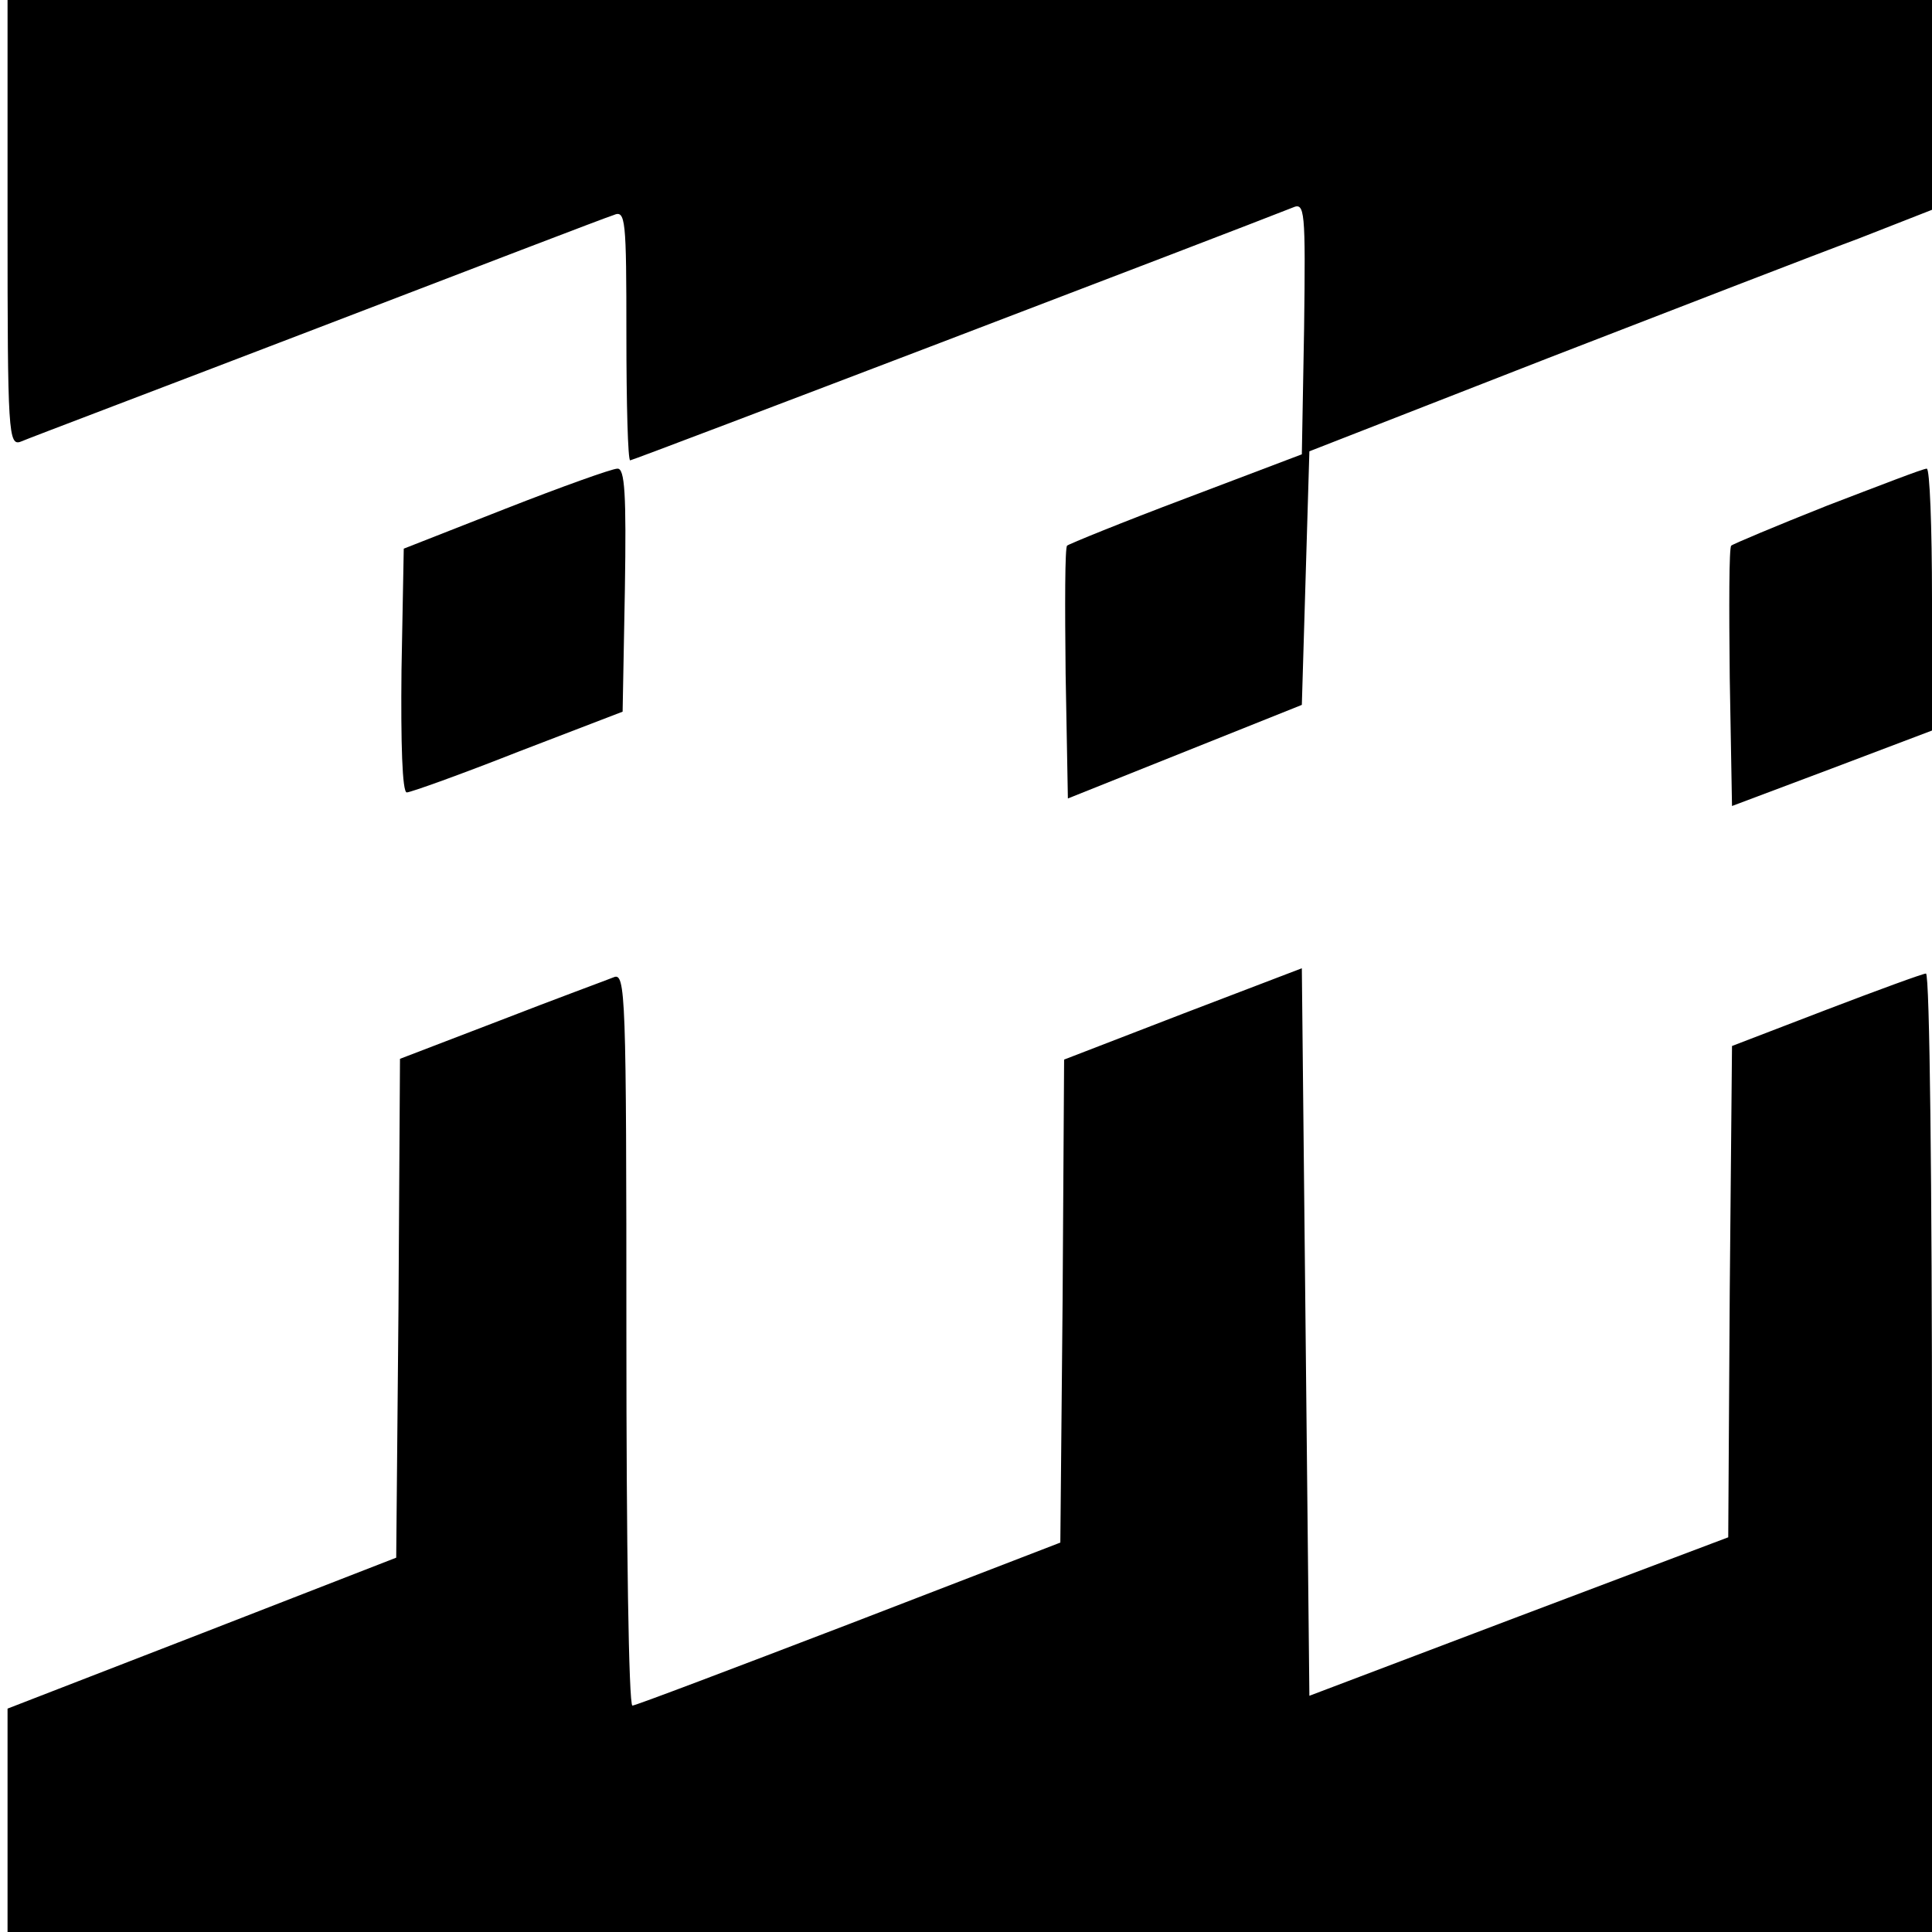
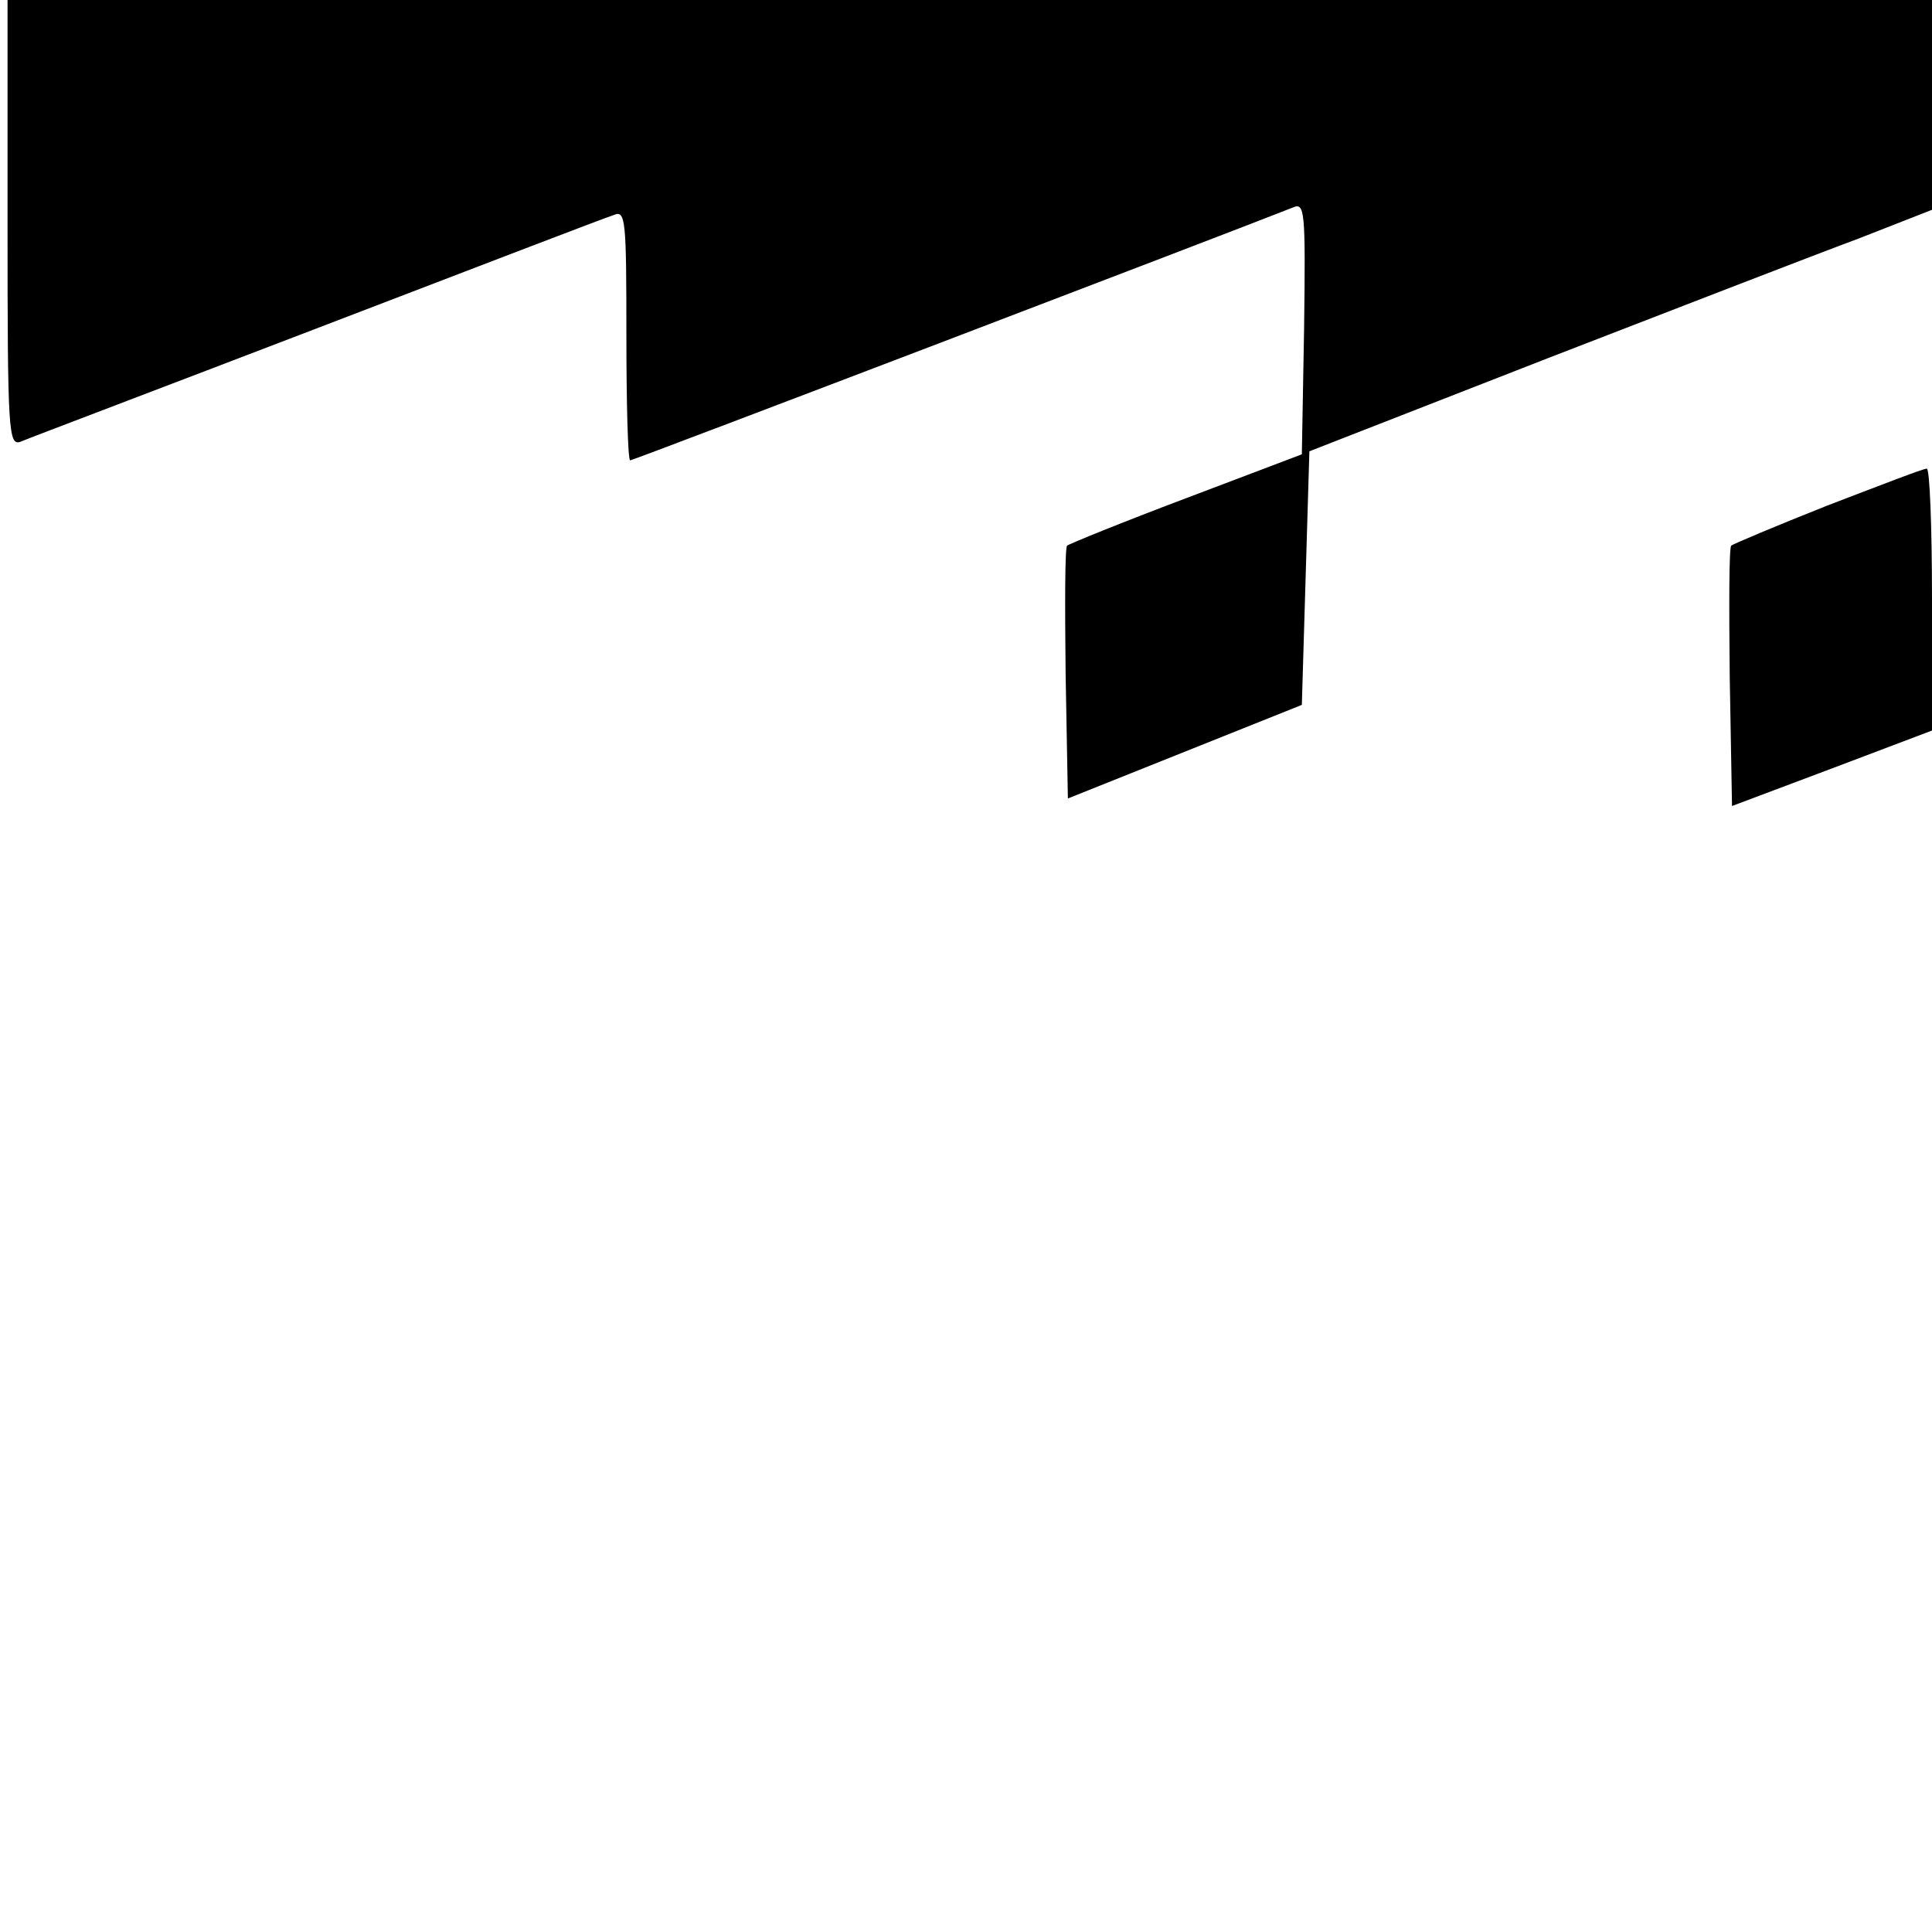
<svg xmlns="http://www.w3.org/2000/svg" version="1.0" width="256pt" height="256pt" viewBox="0 0 256 256" preserveAspectRatio="xMidYMid meet">
  <g transform="translate(0,256) scale(0.1,-0.1)" fill="#000000" stroke="none">
    <path d="M10 2264 c0 -278 1 -296 18 -289 9 4 186 71 392 150 206 79 383 147 393 150 16 7 17 -5 17 -159 0 -91 2 -166 5 -166 4 0 800 304 878 335 16 7 17 -3 15 -160 l-3 -167 -153 -58 c-85 -32 -156 -61 -158 -63 -3 -2 -3 -79 -2 -170 l3 -165 155 62 155 62 5 168 5 168 315 123 c173 67 359 139 413 159 l97 38 0 139 0 139 -1275 0 -1275 0 0 -296z" />
-     <path d="M670 1886 l-135 -53 -3 -161 c-1 -97 1 -162 7 -162 5 0 72 24 148 54 l138 53 3 162 c2 126 0 161 -10 160 -7 0 -74 -24 -148 -53z" />
    <path d="M2421 1890 c-68 -27 -125 -51 -127 -53 -3 -2 -3 -81 -2 -175 l3 -170 133 50 132 50 0 174 c0 96 -3 174 -7 173 -5 0 -64 -23 -132 -49z" />
-     <path d="M1568 1217 l-158 -61 -2 -320 -3 -320 -280 -108 c-154 -59 -283 -108 -287 -108 -5 0 -8 219 -8 486 0 459 -1 486 -17 479 -10 -4 -78 -29 -150 -57 l-133 -51 -2 -331 -3 -330 -257 -100 -258 -100 0 -148 0 -148 1275 0 1275 0 0 635 c0 349 -3 635 -8 635 -4 0 -64 -22 -132 -48 l-125 -48 -3 -325 -2 -326 -278 -105 -277 -105 -5 482 -5 482 -157 -60z" />
  </g>
</svg>